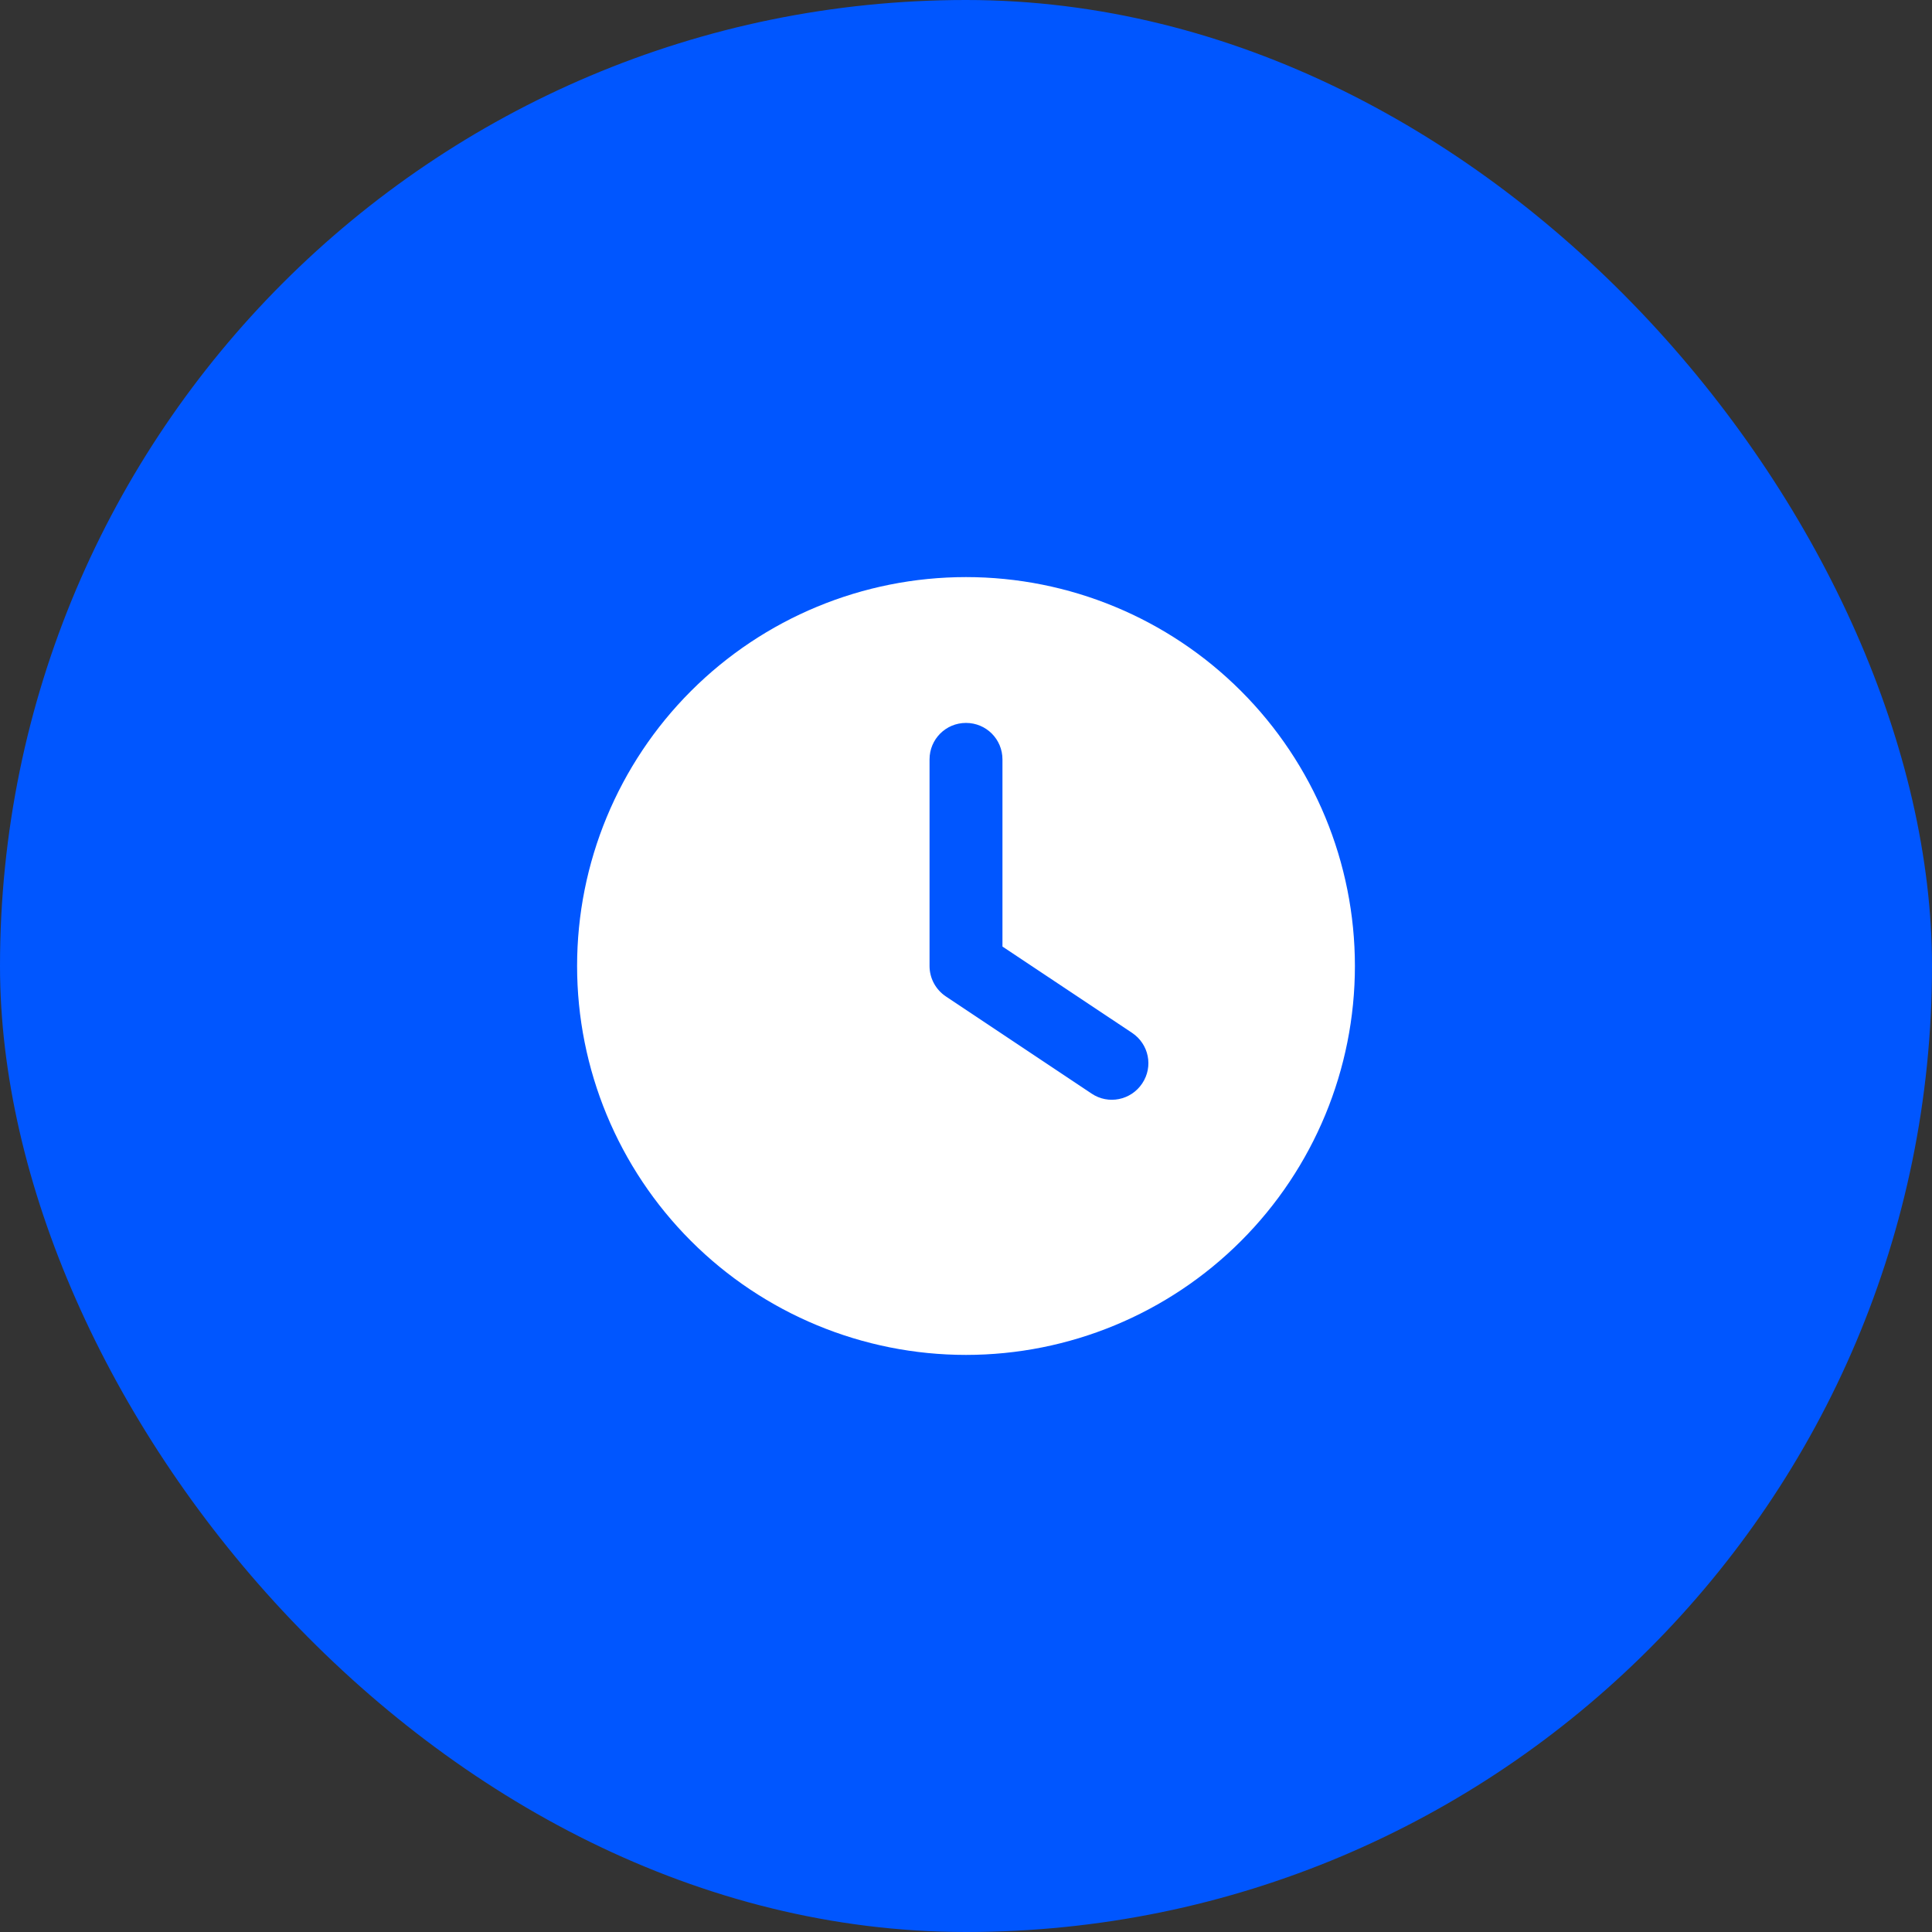
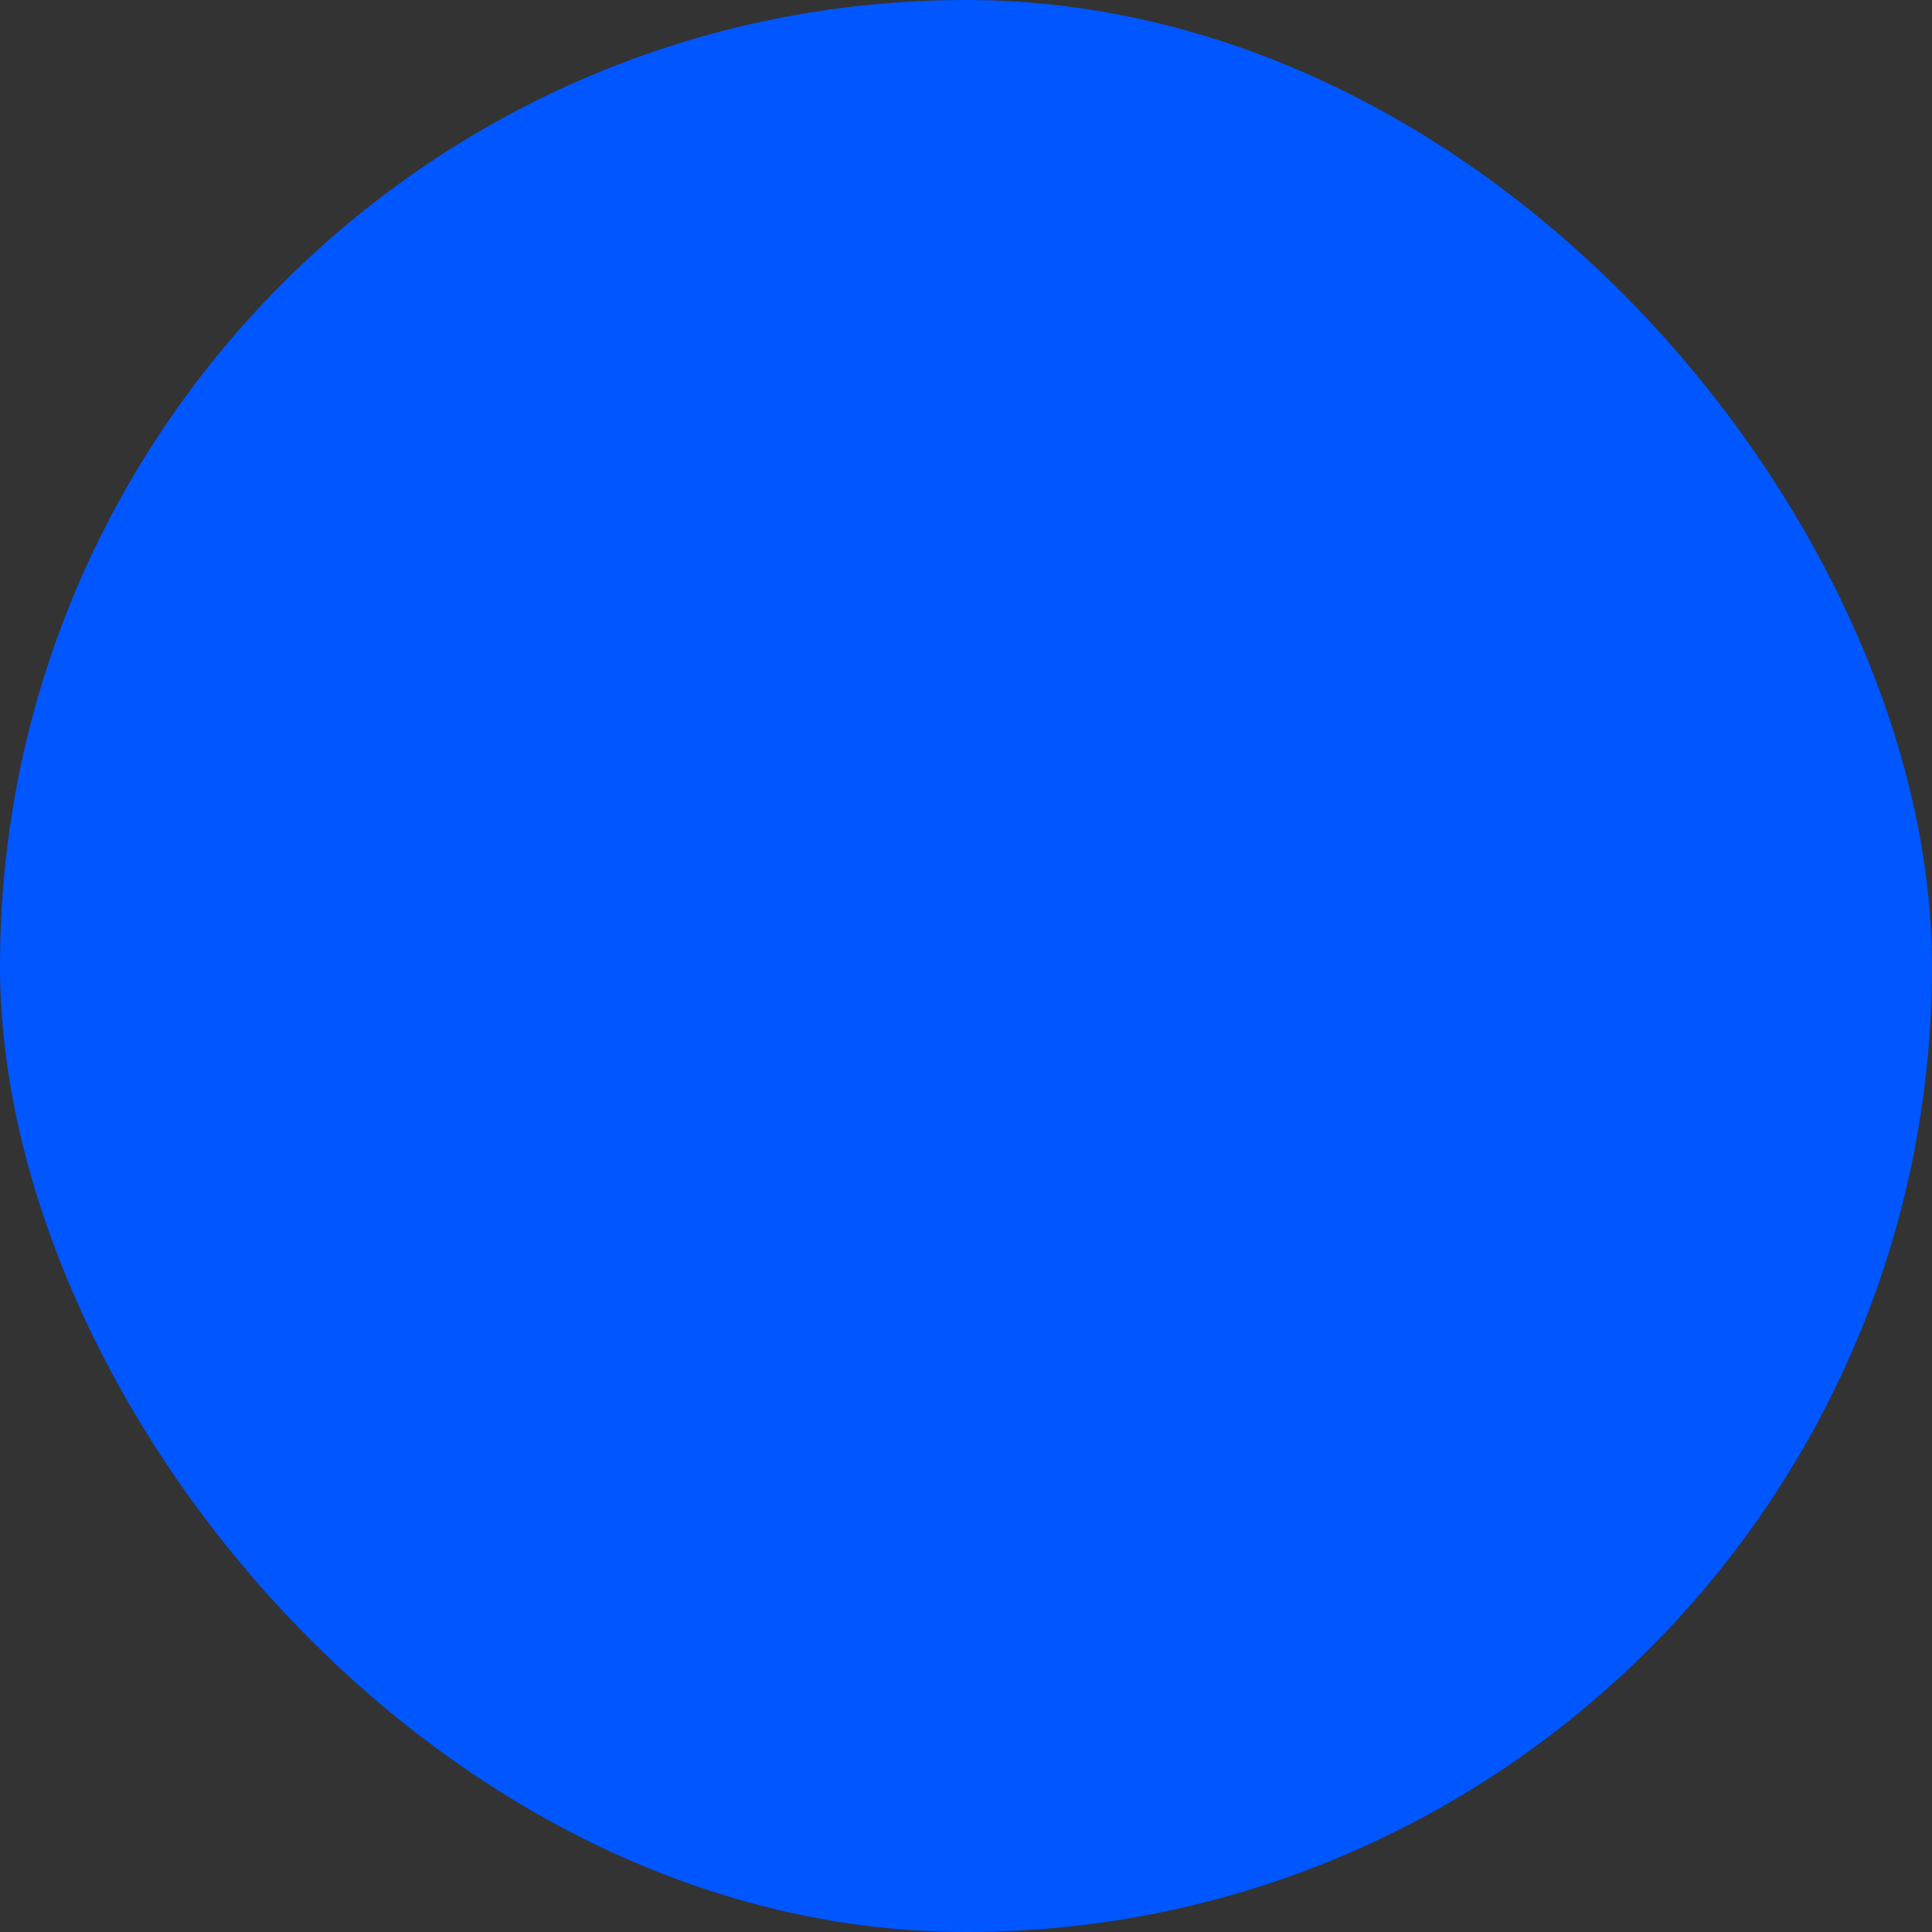
<svg xmlns="http://www.w3.org/2000/svg" width="77" height="77" viewBox="0 0 77 77" fill="none">
  <rect x="0" y="0" width="77" height="77" fill="#333333" stroke="none" />
  <rect width="77" height="77" rx="38.5" fill="#0056FF" />
-   <path d="M38.5 23C42.611 23 46.553 24.633 49.46 27.54C52.367 30.447 54 34.389 54 38.5C54 42.611 52.367 46.553 49.46 49.46C46.553 52.367 42.611 54 38.5 54C34.389 54 30.447 52.367 27.54 49.46C24.633 46.553 23 42.611 23 38.5C23 34.389 24.633 30.447 27.54 27.54C30.447 24.633 34.389 23 38.5 23ZM37.047 30.266V38.5C37.047 38.984 37.289 39.439 37.695 39.711L43.507 43.586C44.173 44.034 45.075 43.852 45.523 43.18C45.972 42.508 45.79 41.612 45.118 41.164L39.953 37.725V30.266C39.953 29.46 39.305 28.812 38.5 28.812C37.695 28.812 37.047 29.46 37.047 30.266Z" fill="white" />
</svg>